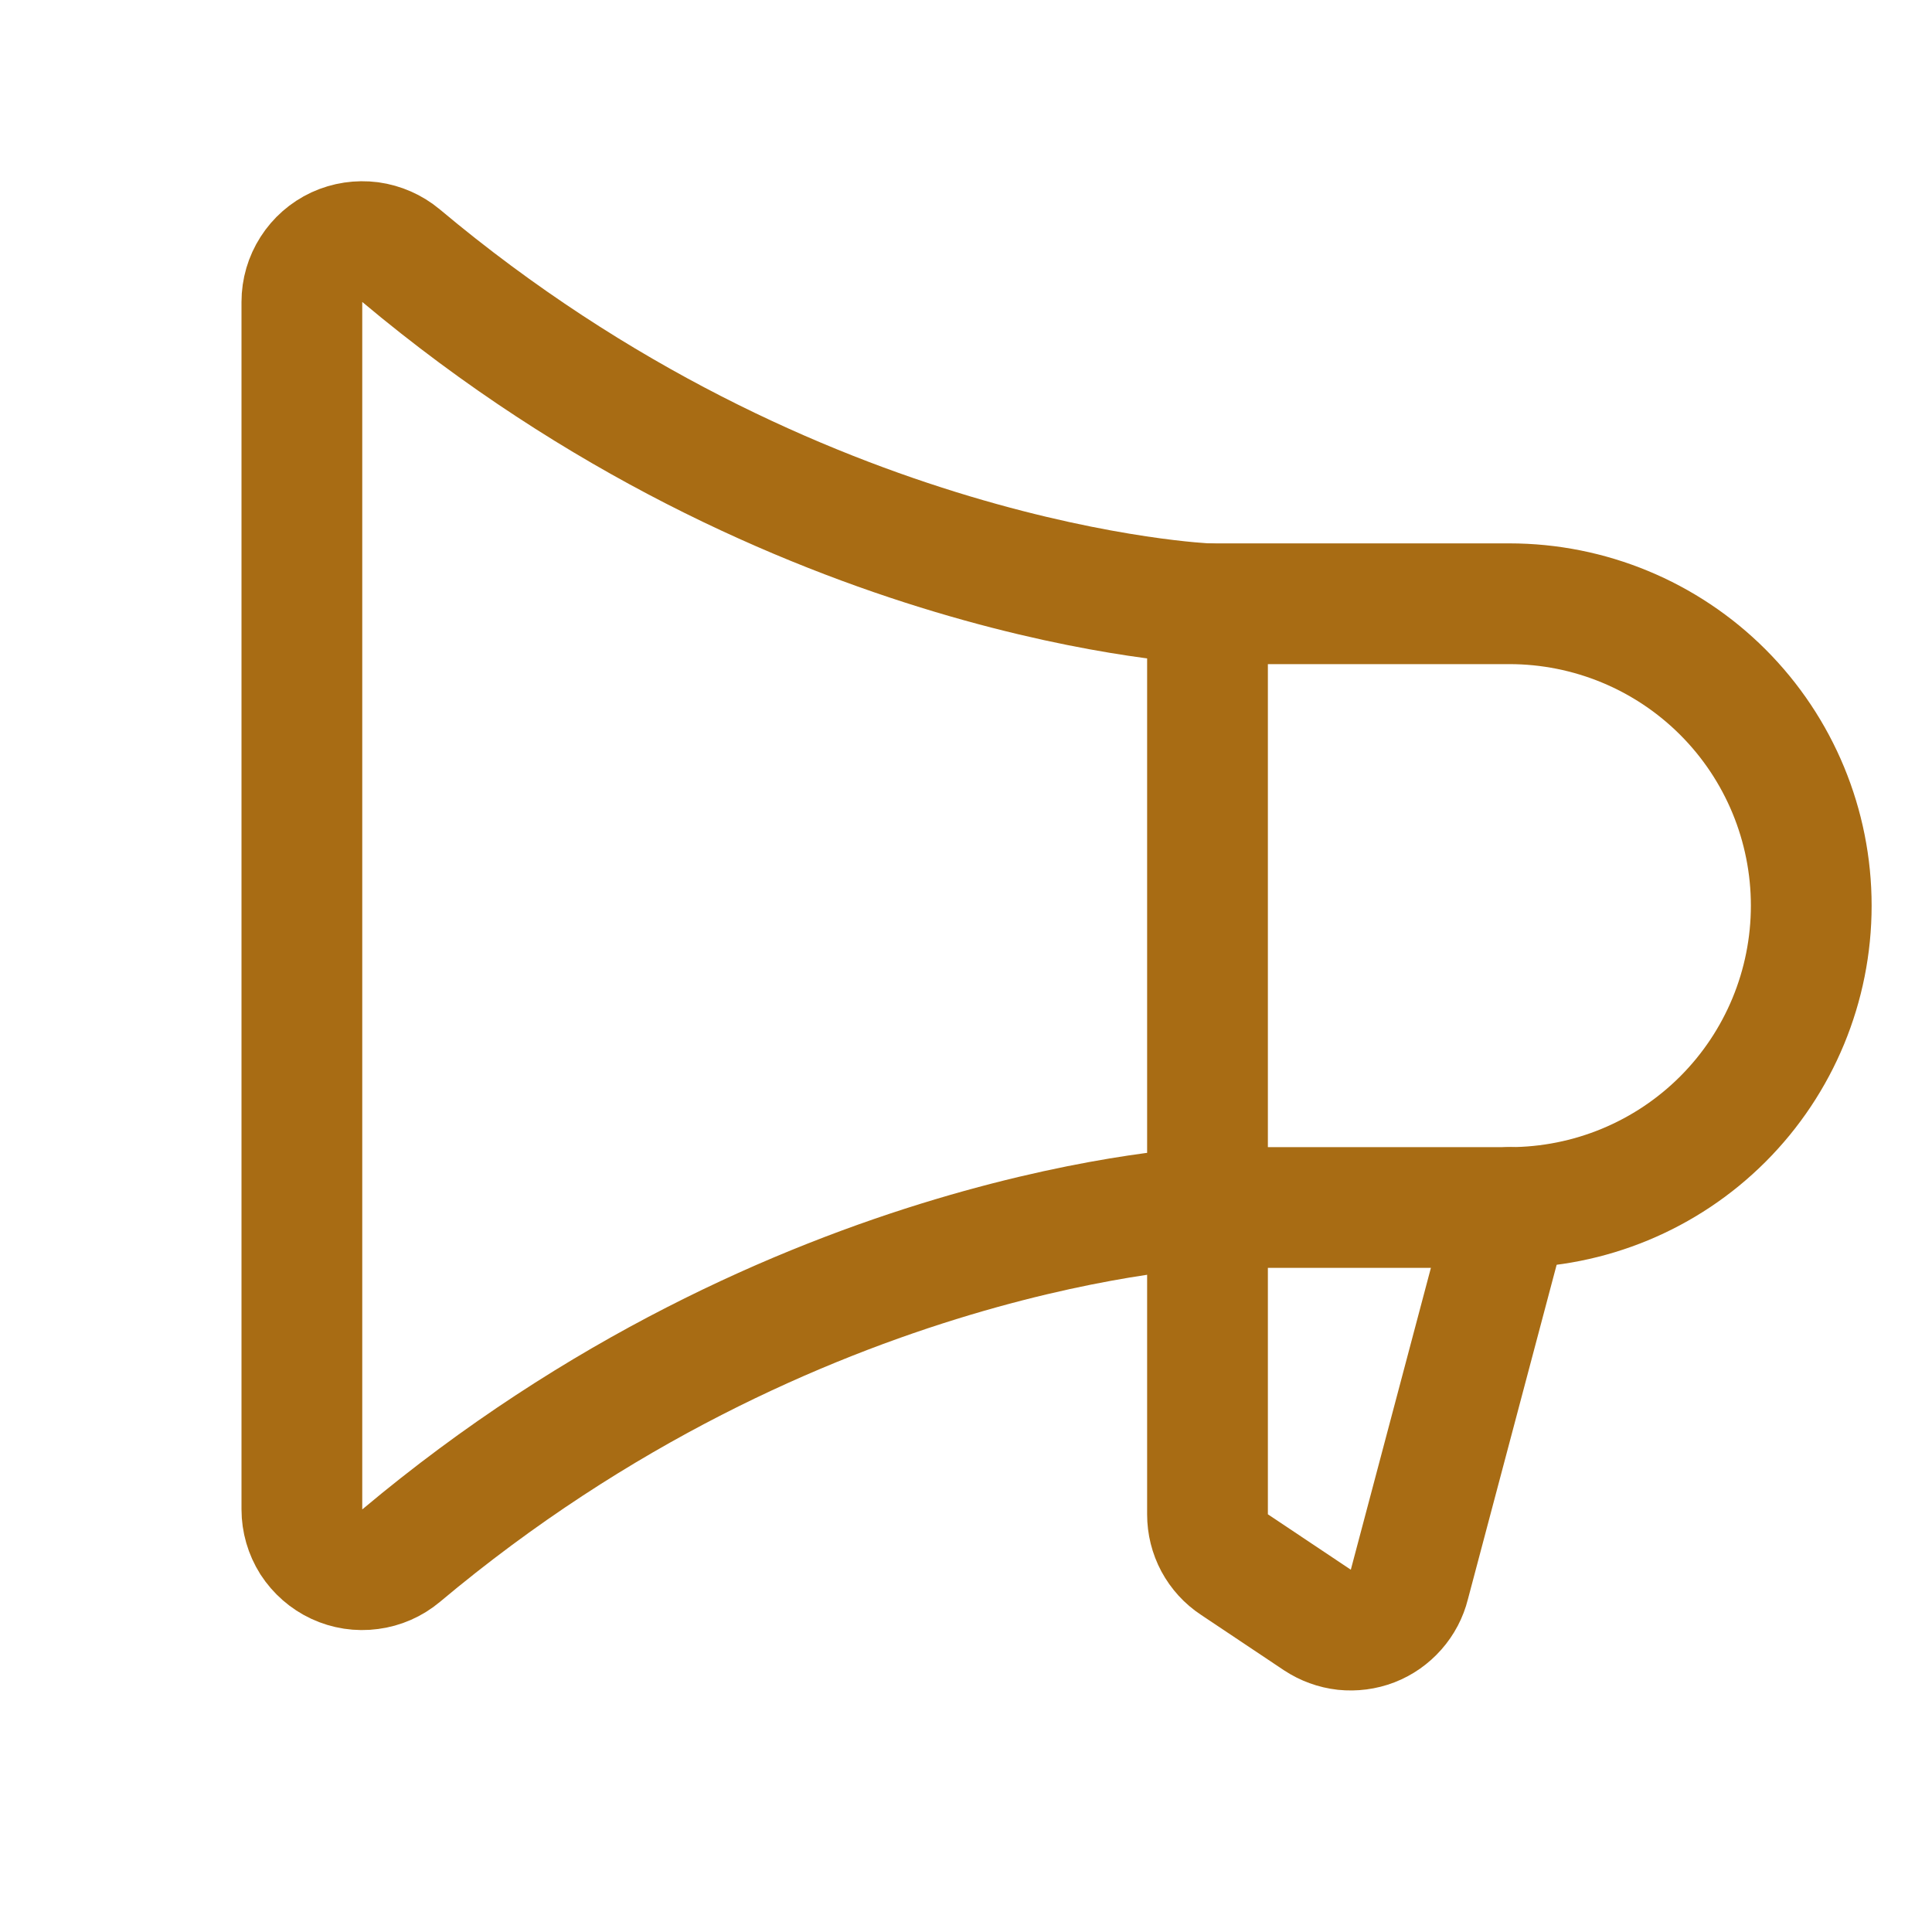
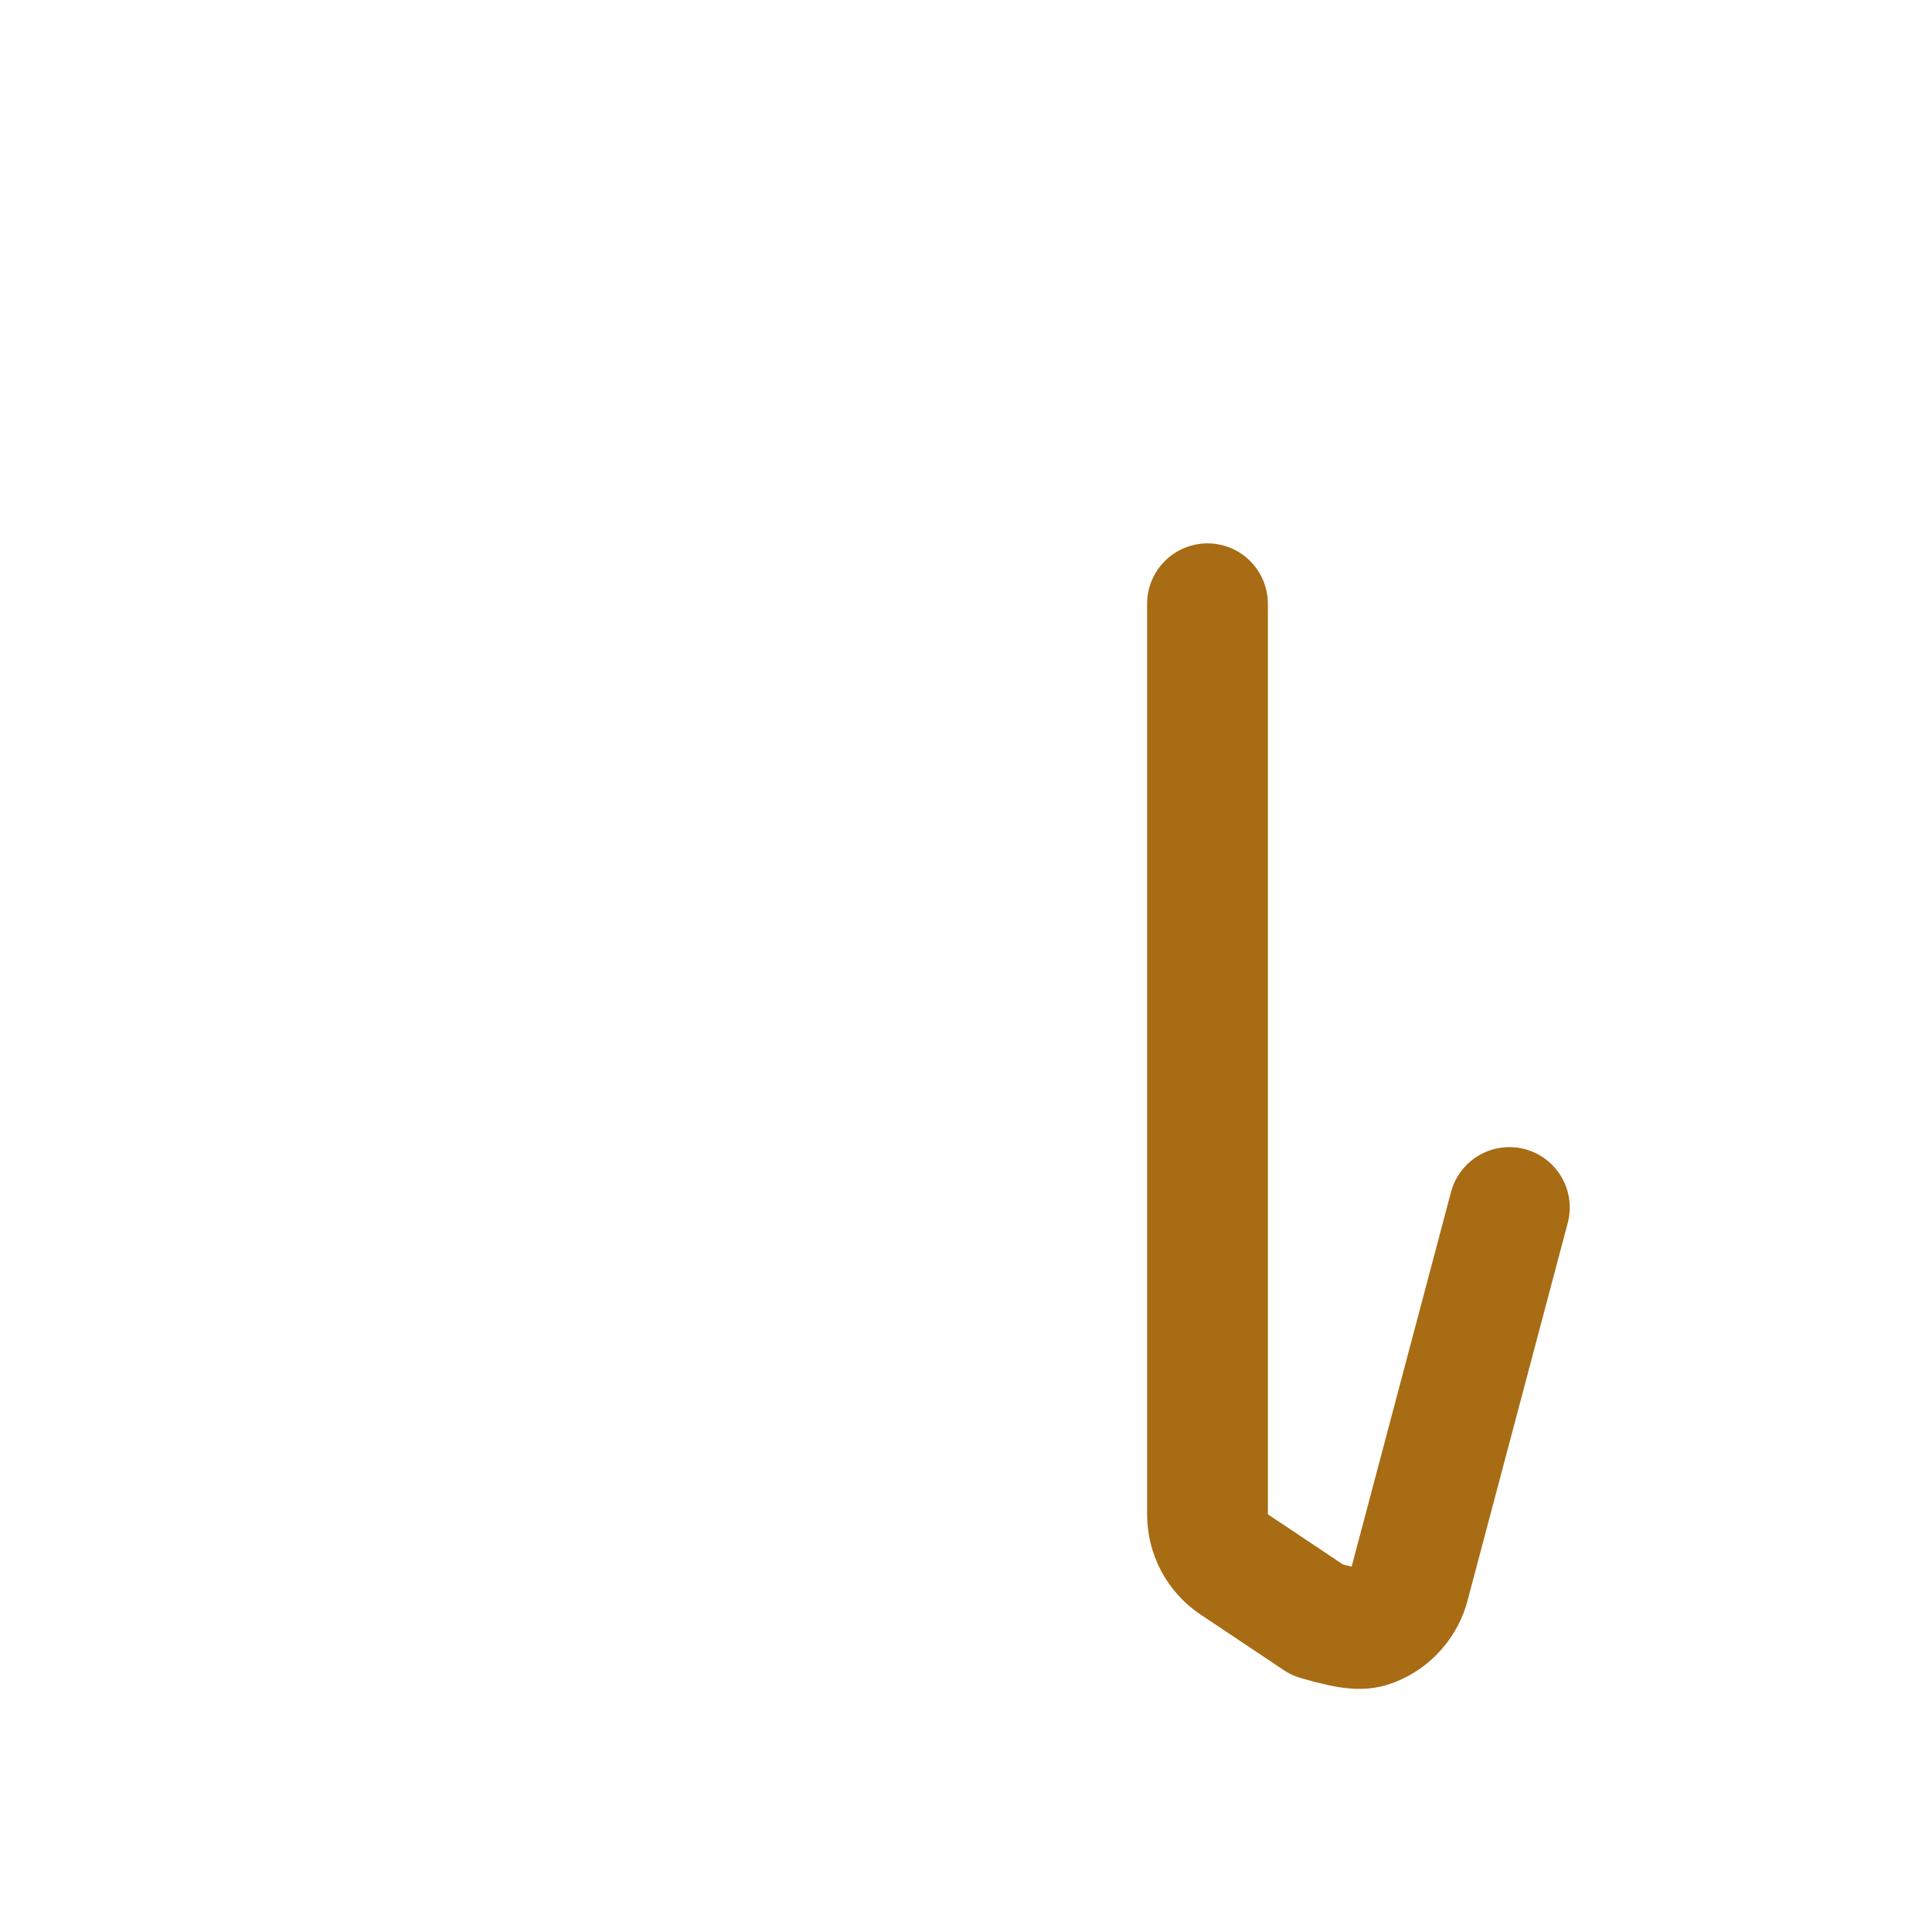
<svg xmlns="http://www.w3.org/2000/svg" width="16" height="16" viewBox="0 0 16 16" fill="none">
  <g clip-path="url(#clip0_895_7490)">
-     <path d="M10 5V12.542C10 12.624 10.02 12.705 10.059 12.778C10.098 12.85 10.154 12.912 10.223 12.957L10.91 13.416C10.977 13.46 11.053 13.488 11.133 13.497C11.212 13.505 11.293 13.495 11.368 13.466C11.443 13.437 11.509 13.39 11.562 13.33C11.615 13.27 11.653 13.198 11.672 13.121L12.5 10" stroke="#A86C14" stroke-linecap="round" stroke-linejoin="round" />
-     <path d="M2.5 12.5C2.5 12.595 2.527 12.688 2.578 12.769C2.63 12.849 2.703 12.913 2.789 12.953C2.875 12.993 2.971 13.008 3.066 12.995C3.16 12.983 3.249 12.944 3.322 12.883C6.597 10.135 10 10 10 10H12.5C13.163 10 13.799 9.737 14.268 9.268C14.737 8.799 15 8.163 15 7.5C15 6.837 14.737 6.201 14.268 5.732C13.799 5.263 13.163 5 12.5 5H10C10 5 6.597 4.865 3.322 2.118C3.249 2.057 3.16 2.018 3.066 2.005C2.972 1.993 2.876 2.007 2.789 2.047C2.703 2.087 2.63 2.151 2.579 2.231C2.527 2.312 2.5 2.405 2.5 2.5V12.5Z" stroke="#A86C14" stroke-linecap="round" stroke-linejoin="round" />
+     <path d="M10 5V12.542C10 12.624 10.02 12.705 10.059 12.778C10.098 12.85 10.154 12.912 10.223 12.957L10.91 13.416C11.212 13.505 11.293 13.495 11.368 13.466C11.443 13.437 11.509 13.39 11.562 13.33C11.615 13.27 11.653 13.198 11.672 13.121L12.5 10" stroke="#A86C14" stroke-linecap="round" stroke-linejoin="round" />
  </g>
  <defs>
    <clipPath id="clip0_895_7490">
      <rect width="16" height="16" fill="white" />
    </clipPath>
  </defs>
</svg>